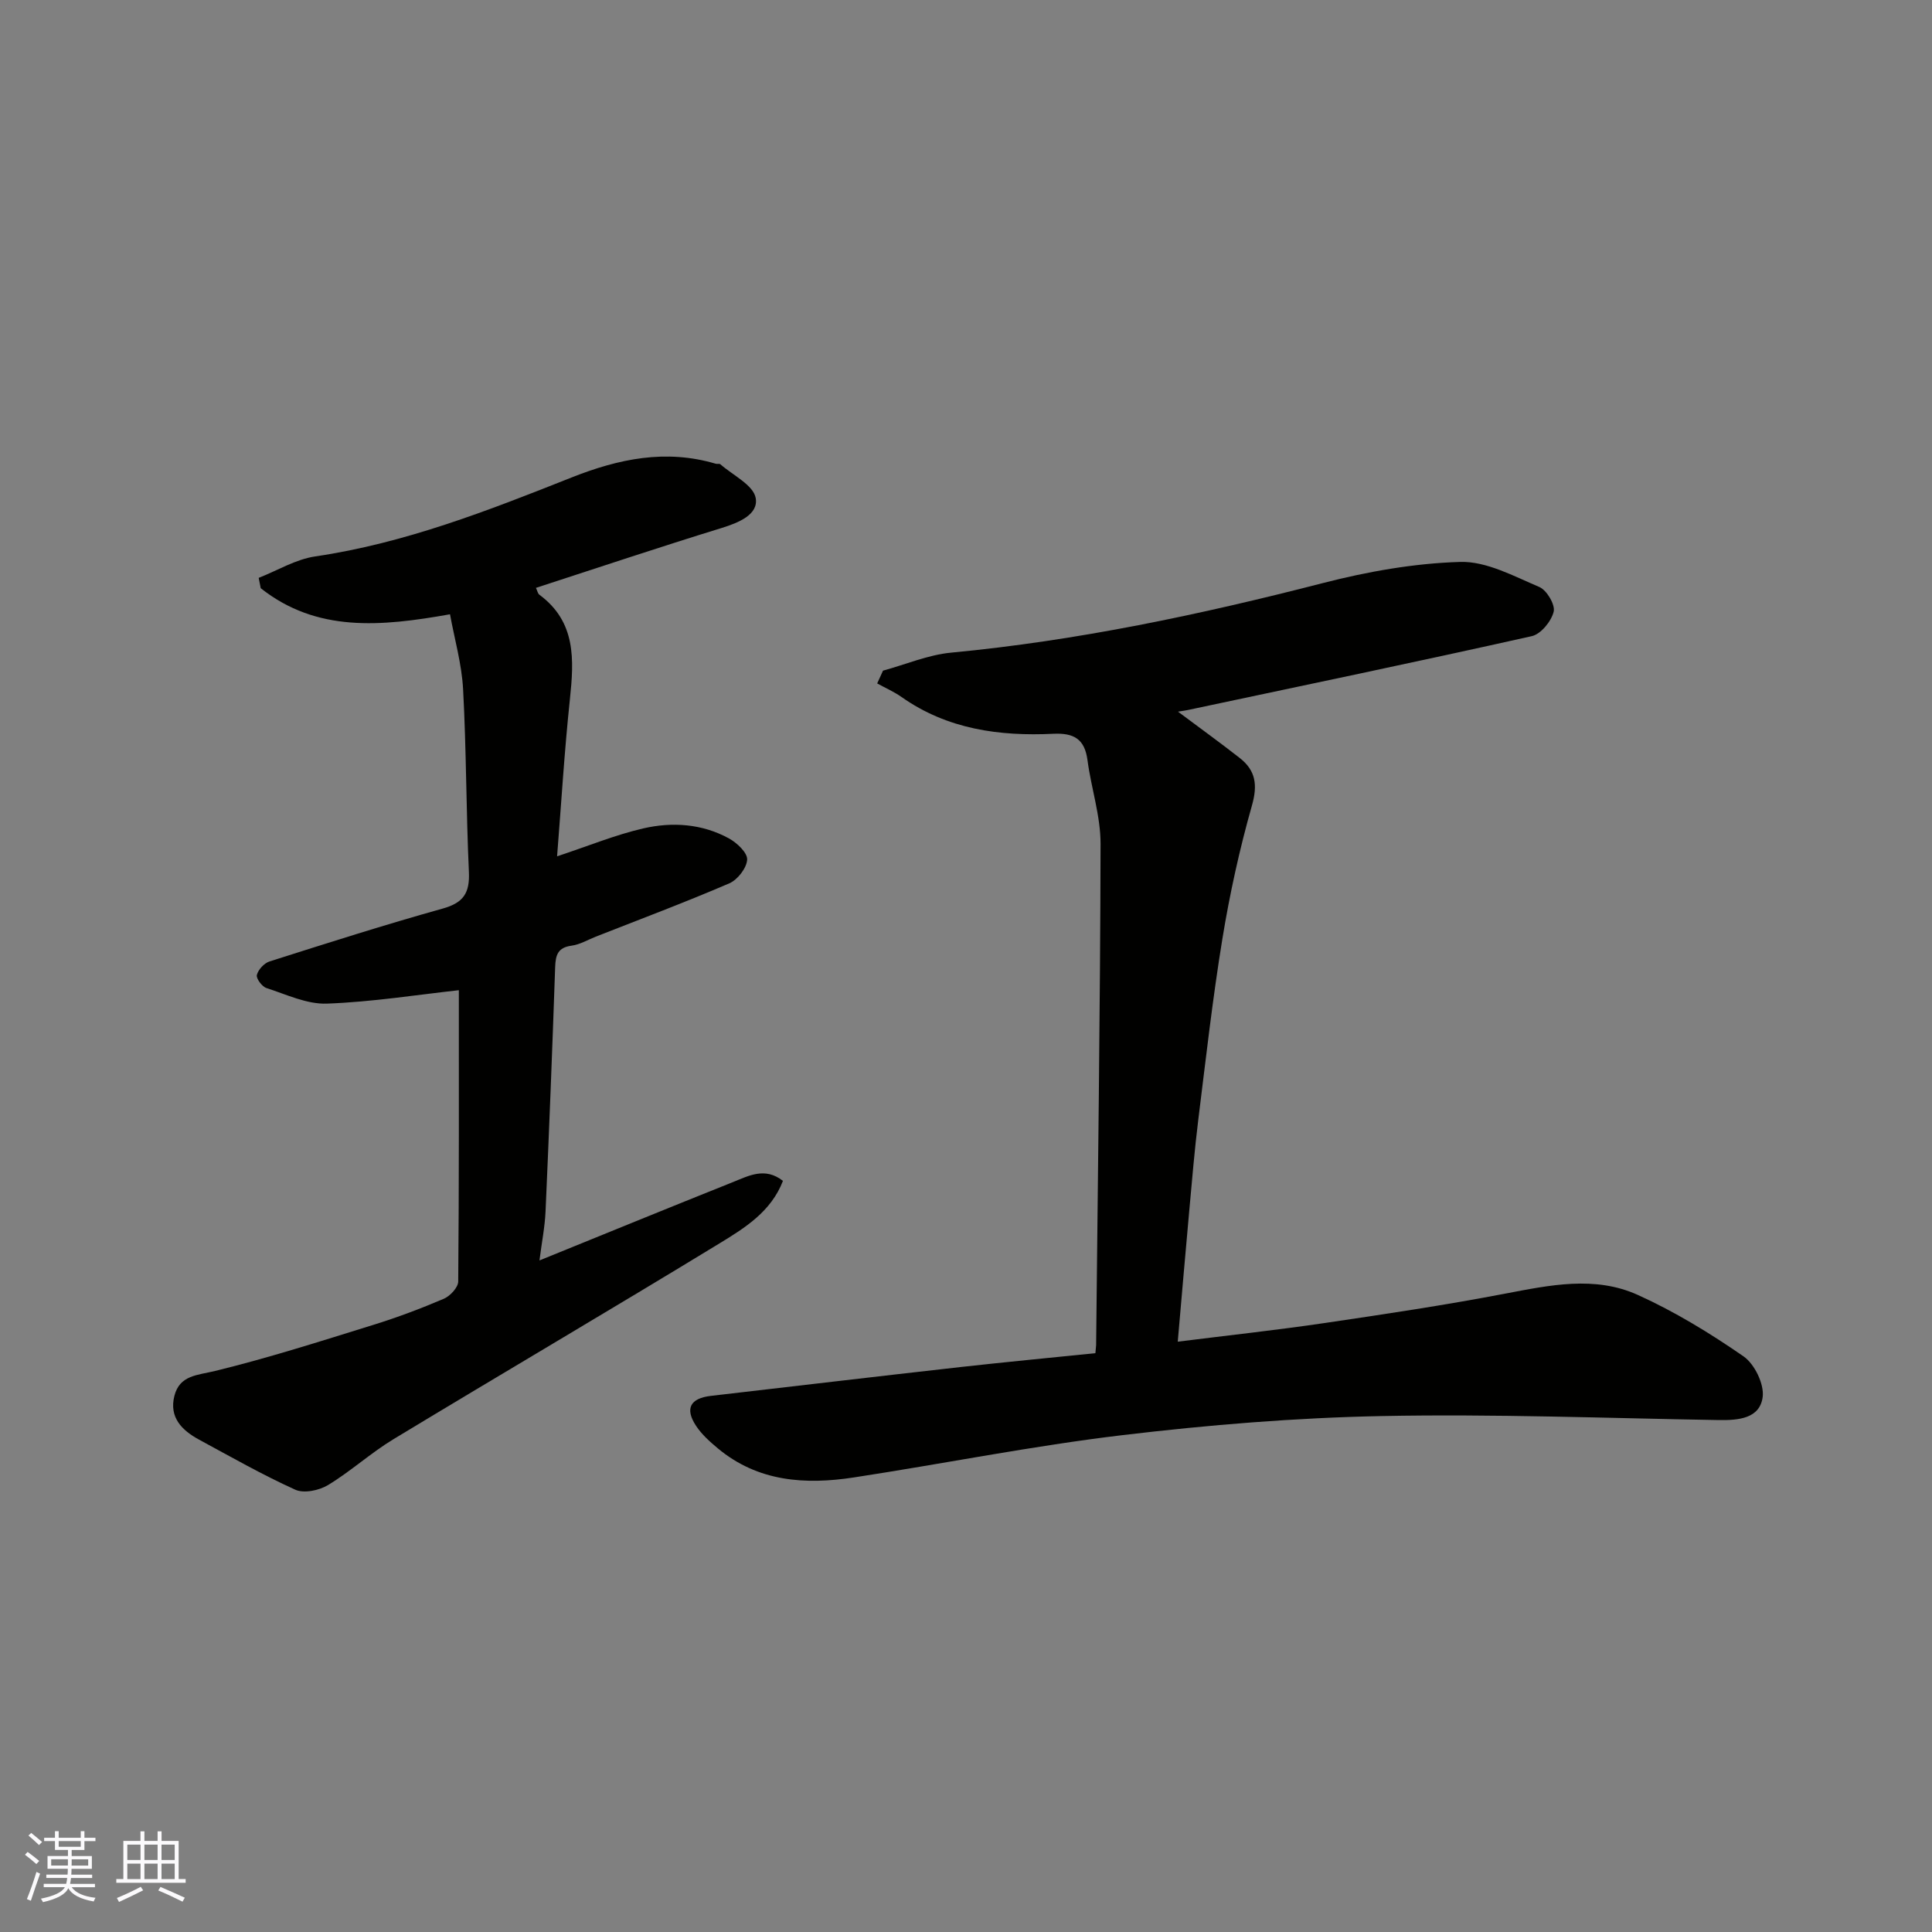
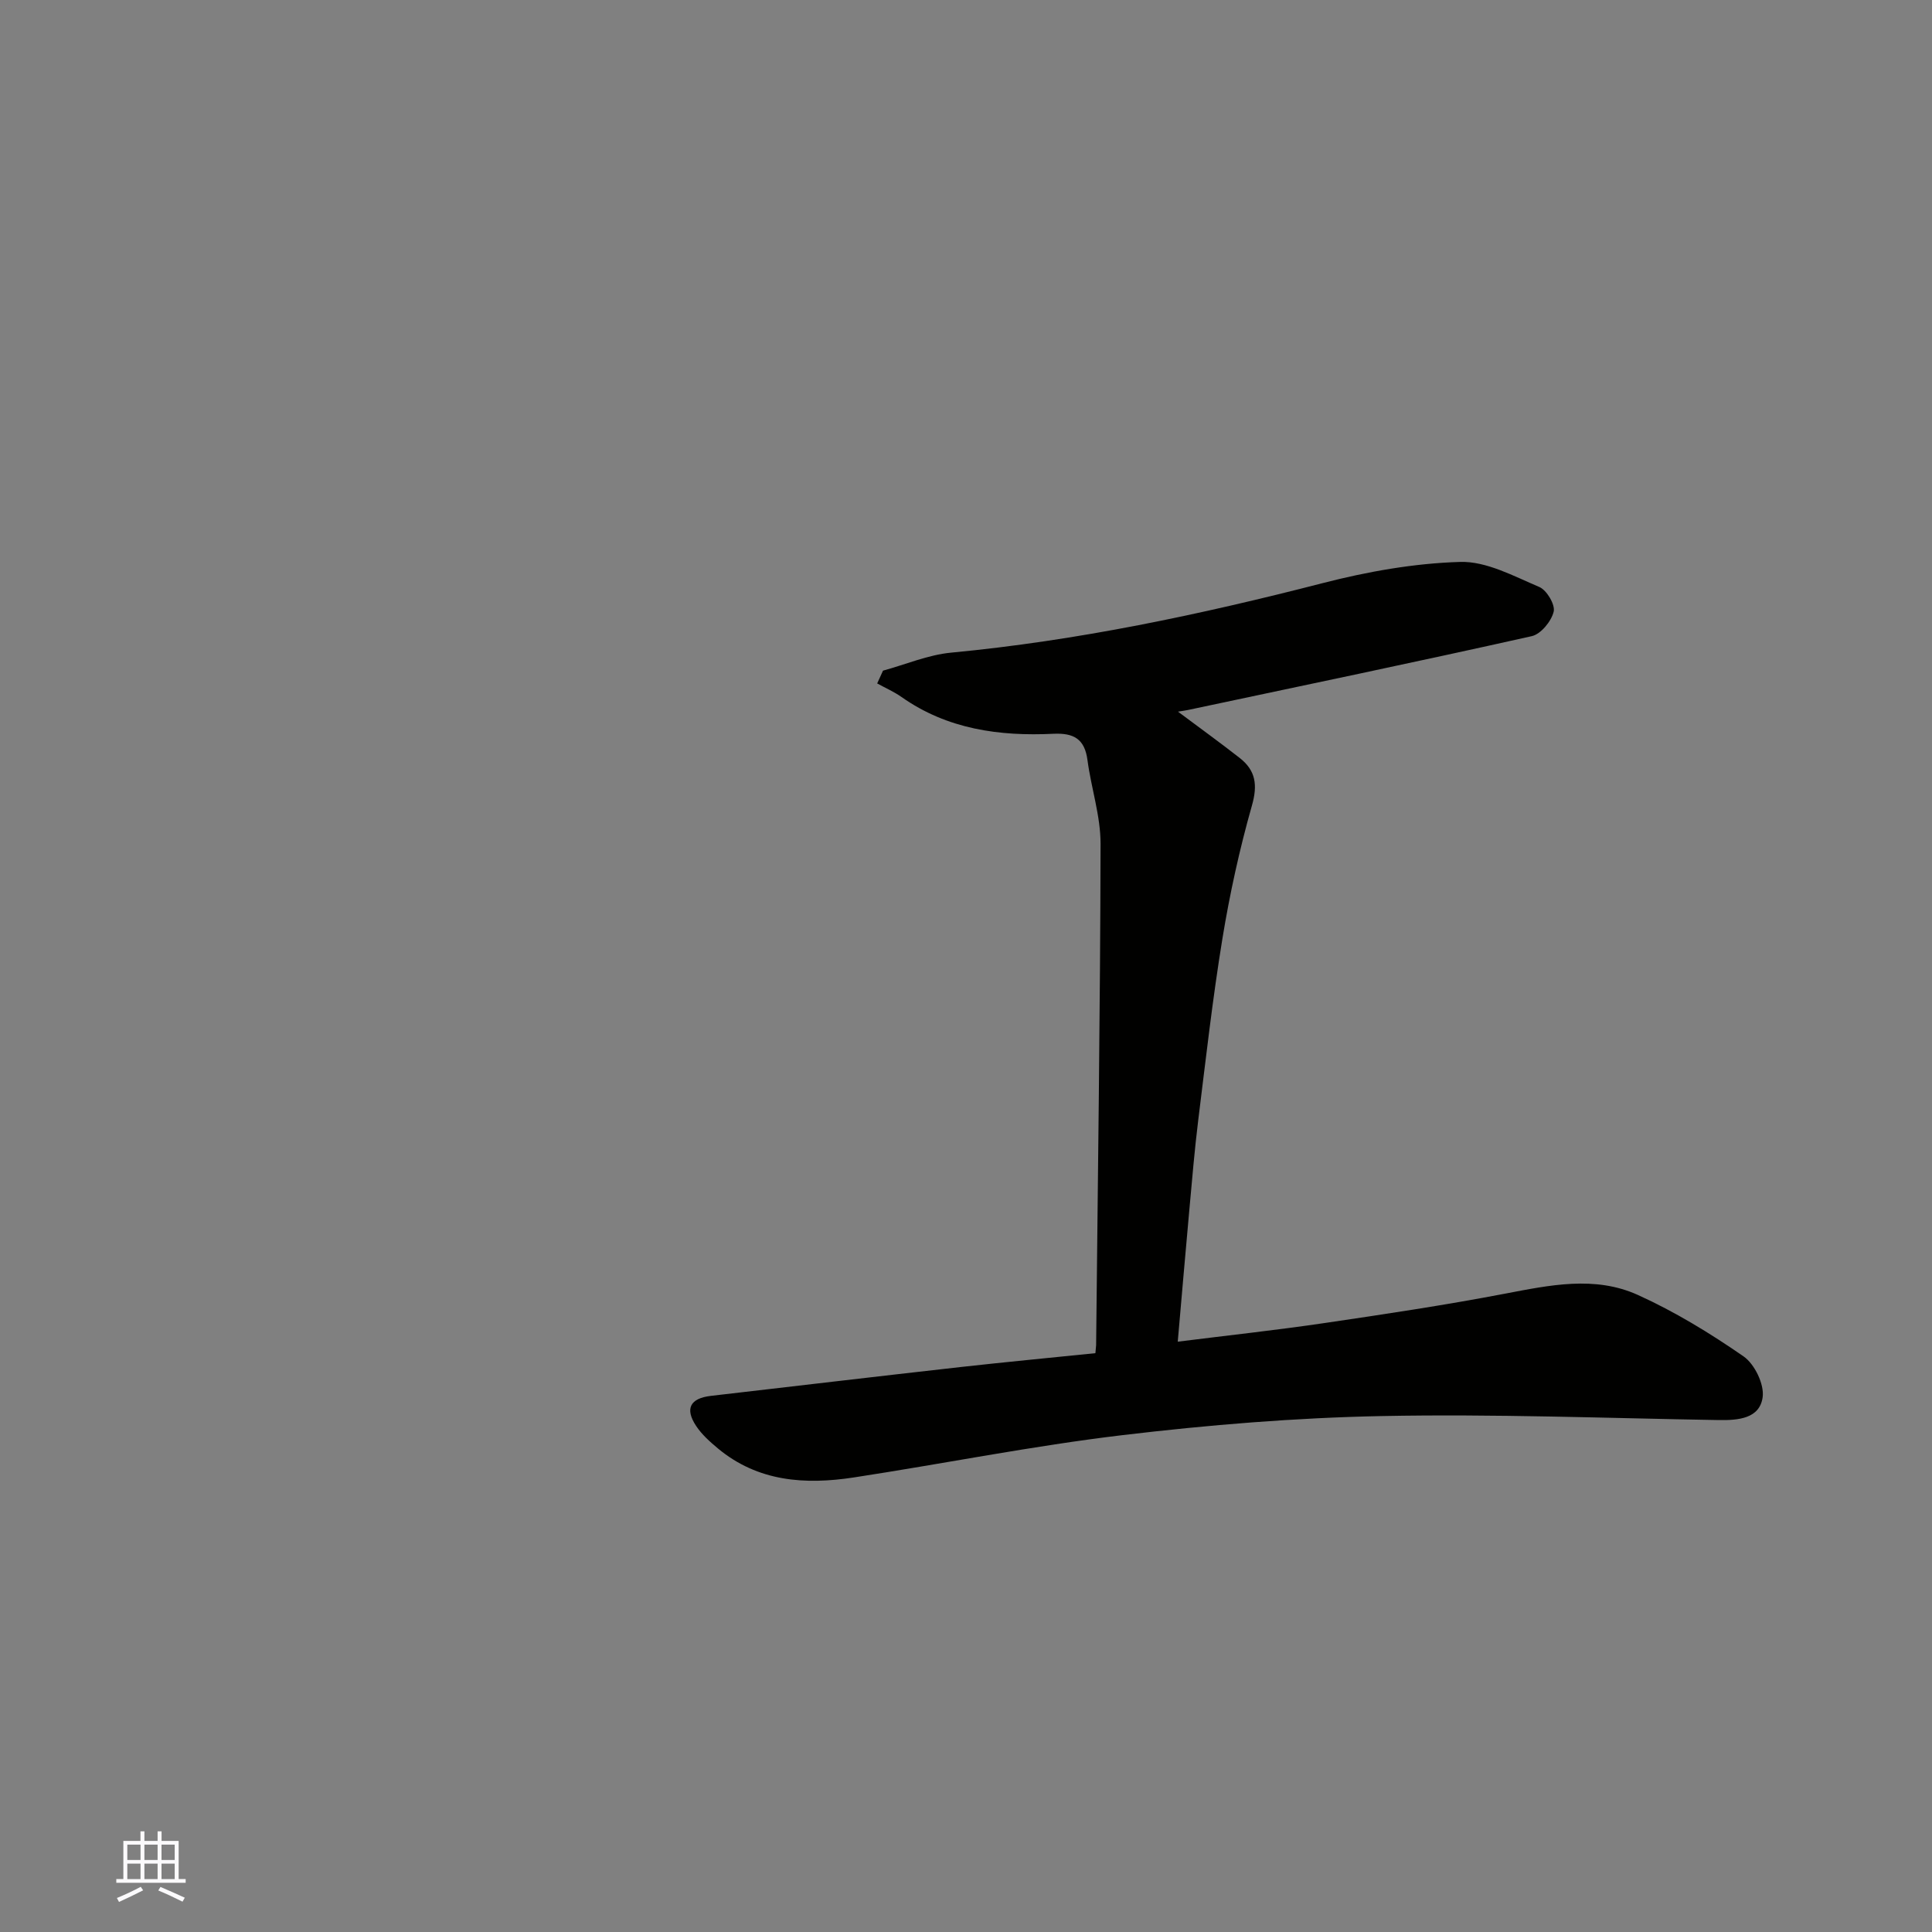
<svg xmlns="http://www.w3.org/2000/svg" enable-background="new 0 0 400 400" viewBox="0 0 400 400">
  <rect x="0" y="0" width="400" height="400" fill="#808080" stroke="none" />
  <path d="m226.79 280.16c.13-1.32.15-1.48.15-1.65.35-34.6.85-69.19.92-103.79.01-5.78-1.94-11.54-2.71-17.35-.58-4.37-2.82-5.65-7.07-5.45-11.16.54-21.93-.93-31.41-7.6-1.57-1.11-3.37-1.89-5.06-2.82.4-.88.81-1.77 1.21-2.65 4.7-1.28 9.34-3.28 14.12-3.73 26.09-2.47 51.57-7.87 76.9-14.39 9.28-2.39 18.94-4.11 28.48-4.39 5.43-.16 11.09 2.95 16.38 5.19 1.54.65 3.33 3.68 2.97 5.12-.49 1.99-2.65 4.64-4.54 5.06-23.67 5.3-47.42 10.24-71.15 15.28-.46.1-.93.16-2.09.35 4.55 3.4 8.73 6.42 12.78 9.59 3.31 2.59 3.74 5.58 2.53 9.84-2.57 9.06-4.6 18.31-6.12 27.61-2.03 12.43-3.44 24.97-4.99 37.47-.77 6.19-1.28 12.42-1.85 18.63-.82 8.98-1.58 17.96-2.4 27.3 10.51-1.32 20.52-2.4 30.47-3.87 12.44-1.83 24.89-3.7 37.23-6.06 9.29-1.77 18.65-3.78 27.55.25 7.67 3.47 14.97 7.93 21.9 12.73 2.28 1.58 4.31 5.77 3.95 8.43-.6 4.45-5.03 4.81-9.07 4.75-23.26-.39-46.54-1.29-69.79-.83-17.92.35-35.88 1.83-53.68 3.95-18.62 2.22-37.07 5.92-55.63 8.76-10.06 1.54-19.84.9-28.15-6.02-1.64-1.37-3.31-2.86-4.48-4.62-2.4-3.61-1.26-5.75 3.05-6.25 17.26-2 34.51-4.04 51.78-5.98 9.26-1.03 18.51-1.91 27.82-2.86z" fill="#010100" />
-   <path d="m95 205.01c-8.56.94-17.92 2.43-27.32 2.78-4.14.15-8.4-1.9-12.52-3.23-.92-.3-2.16-1.98-1.98-2.7.28-1.11 1.51-2.45 2.62-2.8 11.92-3.79 23.85-7.6 35.89-10.96 4.32-1.21 5.59-3.27 5.39-7.6-.58-12.58-.52-25.2-1.2-37.78-.28-5.26-1.79-10.46-2.71-15.54-14.35 2.56-27.61 3.76-39.19-5.4-.14-.71-.28-1.43-.42-2.14 3.9-1.53 7.67-3.85 11.71-4.44 18.56-2.73 35.83-9.5 53.06-16.34 9.78-3.88 19.52-5.91 29.85-2.85.31.09.77-.06.97.12 2.6 2.28 6.83 4.3 7.31 6.98.61 3.41-3.49 5.1-7.04 6.2-12.83 3.95-25.56 8.21-38.46 12.4.29.6.38 1.17.71 1.42 7.63 5.63 7.18 13.46 6.32 21.66-1.14 10.78-1.79 21.61-2.65 32.5 6.51-2.15 12.07-4.45 17.85-5.78 6-1.38 12.18-.97 17.74 2.08 1.66.91 3.84 2.97 3.76 4.39-.1 1.74-1.98 4.16-3.68 4.9-9.11 3.92-18.41 7.41-27.65 11.04-1.67.66-3.29 1.64-5.02 1.87-2.84.38-3.31 1.92-3.4 4.42-.58 16.87-1.24 33.73-1.99 50.59-.14 3.2-.78 6.38-1.26 10.16 13.84-5.62 26.94-10.98 40.08-16.23 3.25-1.3 6.62-3.16 10.33-.24-2.45 6.36-7.88 9.73-13.07 12.9-22.41 13.67-45.06 26.96-67.52 40.55-4.73 2.86-8.88 6.67-13.6 9.53-1.84 1.11-4.98 1.77-6.77.96-6.81-3.08-13.33-6.8-19.91-10.36-3.57-1.93-6.26-4.62-5.12-9.08 1.1-4.29 4.74-4.25 8.43-5.15 11.02-2.69 21.86-6.16 32.72-9.53 4.97-1.54 9.86-3.38 14.64-5.42 1.3-.56 2.96-2.34 2.97-3.57.18-20.46.13-40.88.13-60.31z" fill="#010100" />
  <g fill="#fbfafc">
-     <path d="m5.17 384 .55-.58c.85.61 1.65 1.24 2.4 1.87l-.59.64c-.83-.73-1.62-1.37-2.36-1.93m1.22 9.53-.82-.34c.71-1.76 1.37-3.64 1.98-5.63.24.13.5.25.76.36-.6 1.67-1.24 3.54-1.92 5.61m-.5-13.5.57-.54c.56.44 1.31 1.06 2.26 1.87l-.64.64c-.68-.66-1.41-1.32-2.19-1.97m3.25.46h2.24v-1.36h.77v1.36h4.57v-1.36h.76v1.36h2.28v.69h-2.28v1.84h-2.64v1.26h4.18v2.64h-4.21c0 .45-.02.86-.05 1.21h4.32v.69h-4.38c-.04.34-.1.75-.19 1.22h5.15v.69h-4.82c.87 1.19 2.51 1.92 4.93 2.19-.17.31-.3.57-.37.76-2.77-.49-4.52-1.41-5.26-2.76-.56 1.26-2.3 2.23-5.24 2.9-.12-.24-.26-.48-.43-.72 2.73-.55 4.38-1.34 4.96-2.38h-4.38v-.69h4.65c.1-.38.17-.79.21-1.22h-4.32v-.69h4.4c.03-.34.05-.75.05-1.21h-4.2v-2.64h4.23v-1.26h-2.69v-1.84h-2.24zm1.46 4.46v1.29h3.45c.01-.4.02-.57.01-.53v-.32-.45h-3.46zm1.55-2.59h4.57v-1.19h-4.57zm6.11 2.59h-3.42v.77c-.01.19-.01.37-.02.53h3.44z" />
    <path d="m32.63 379.16h.82v1.98h3.54v7.89h1.45v.78h-14.36v-.78h1.46v-7.89h3.54v-1.98h.82v1.98h2.73zm-3.49 11.48.5.73c-1.61.82-3.28 1.63-5 2.41-.13-.27-.28-.55-.44-.82 1.75-.72 3.4-1.49 4.94-2.32m-2.78-5.55h2.73v-3.18h-2.73zm0 3.95h2.73v-3.2h-2.73zm3.54-3.95h2.73v-3.18h-2.73zm0 3.95h2.73v-3.2h-2.73zm7.89 4.68c-1.84-.92-3.51-1.7-5.02-2.32l.45-.73c1.89.8 3.57 1.55 5.04 2.23zm-1.62-11.81h-2.73v3.18h2.73zm-2.73 7.13h2.73v-3.2h-2.73z" />
  </g>
</svg>